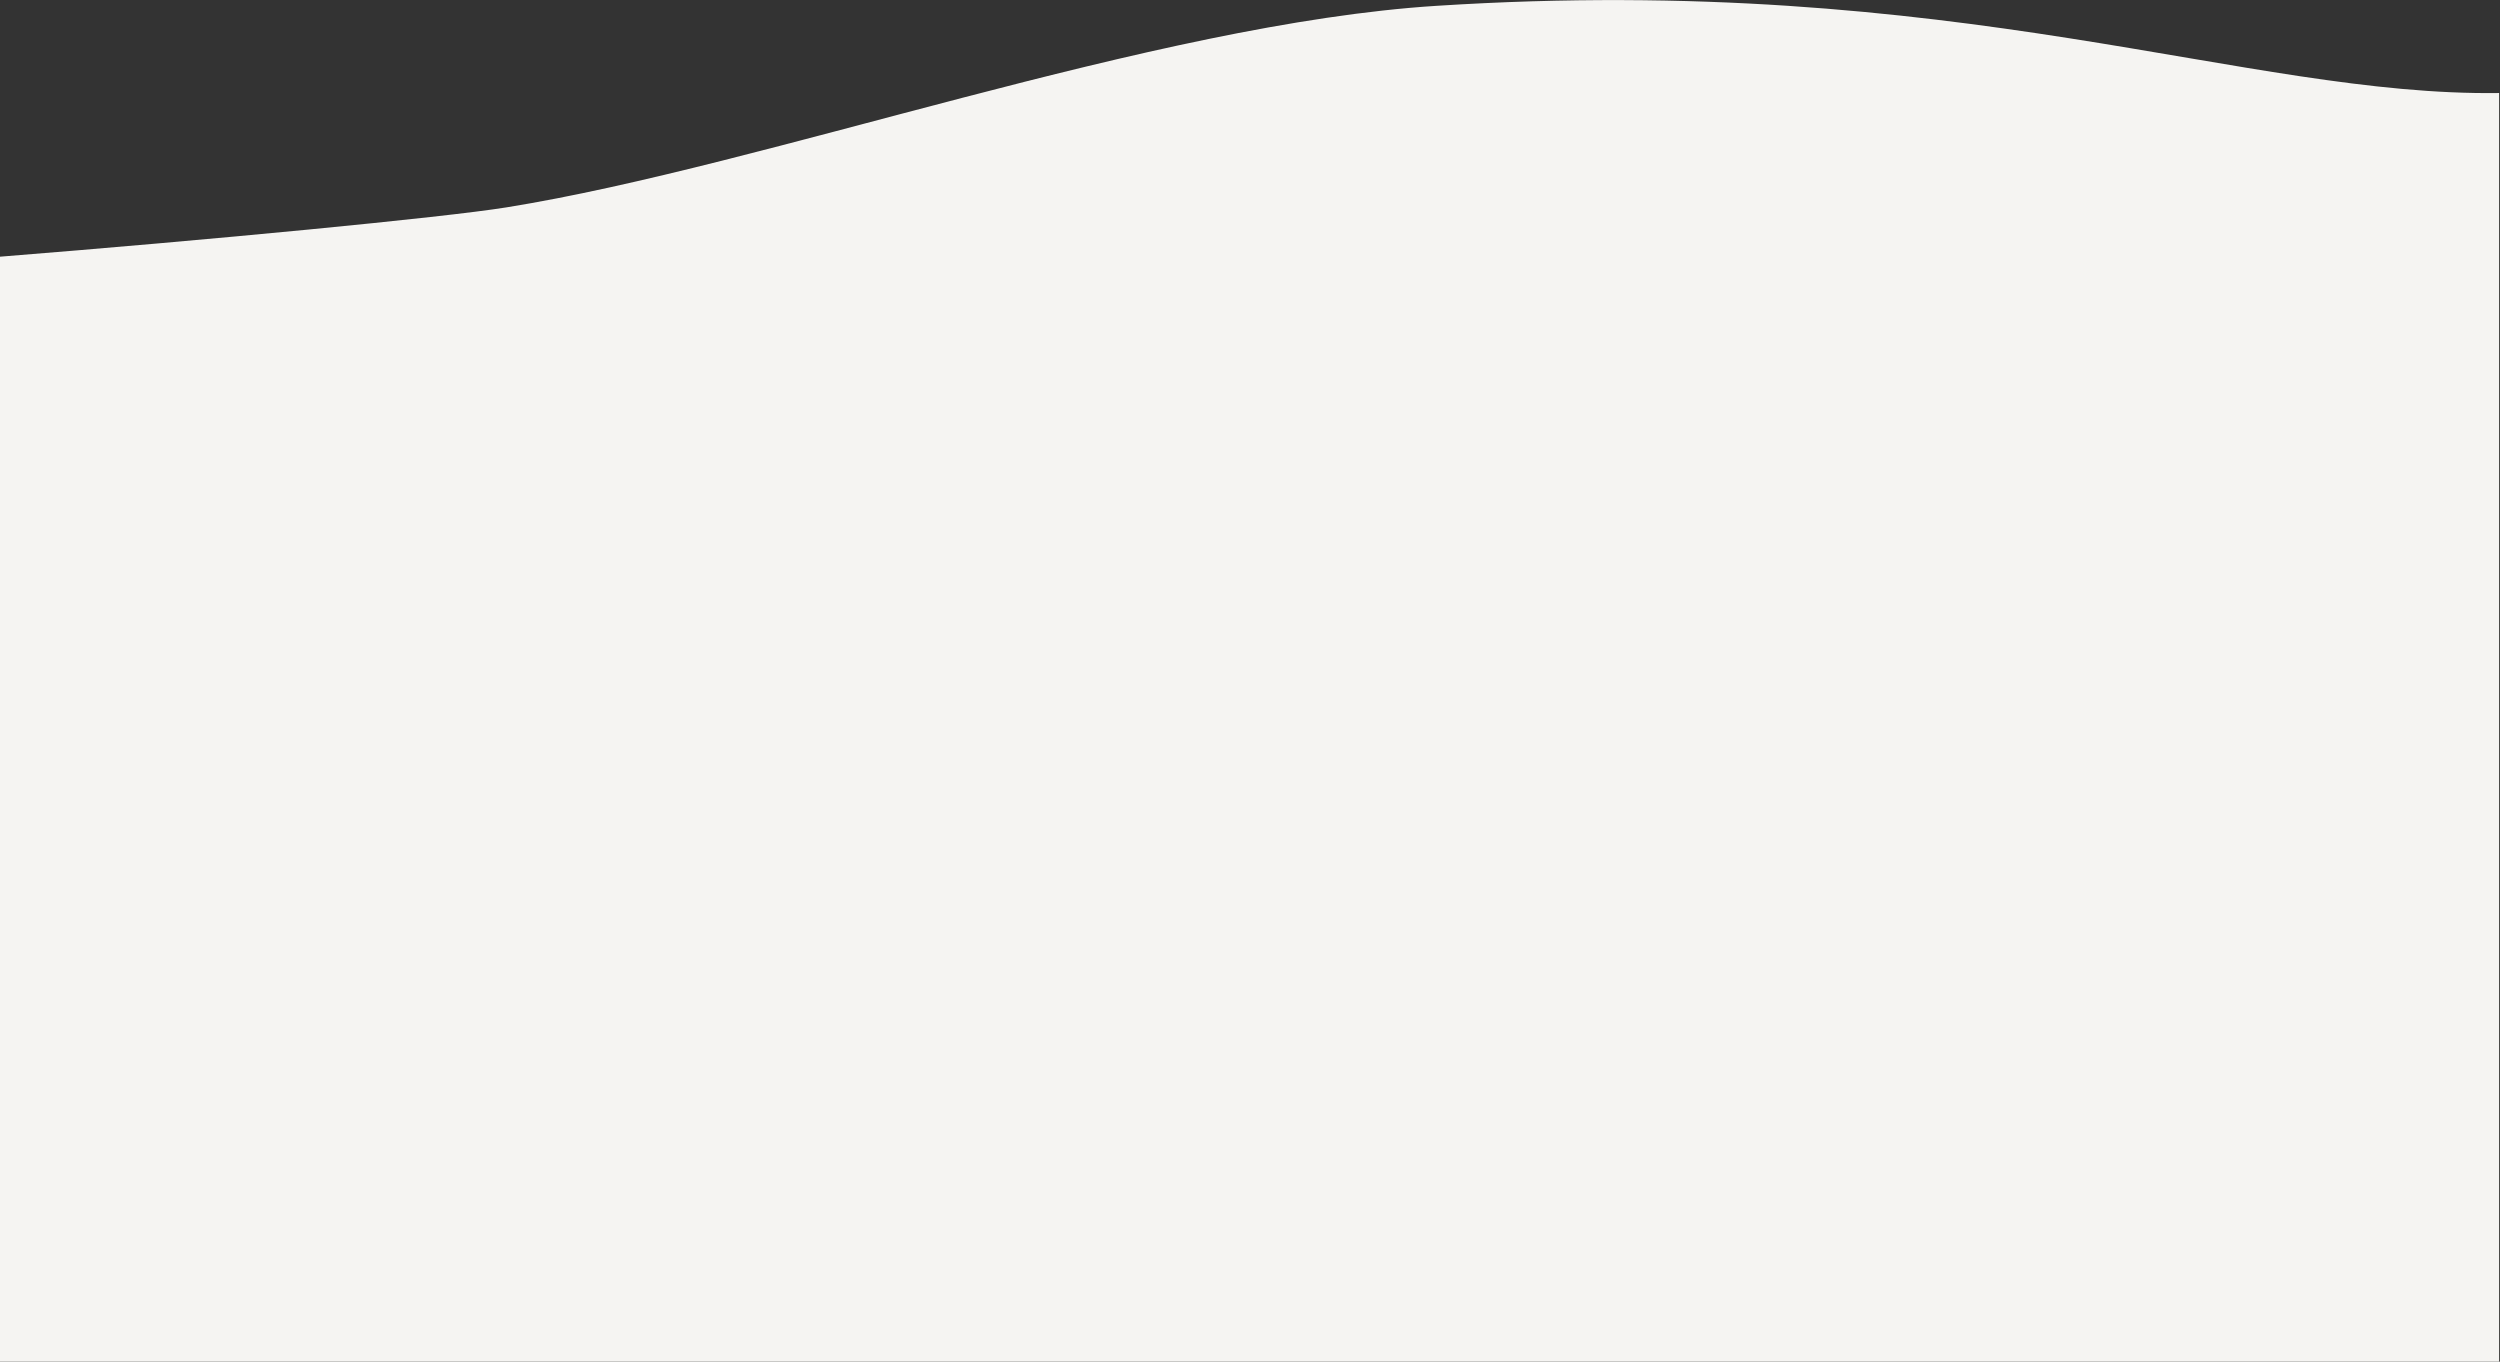
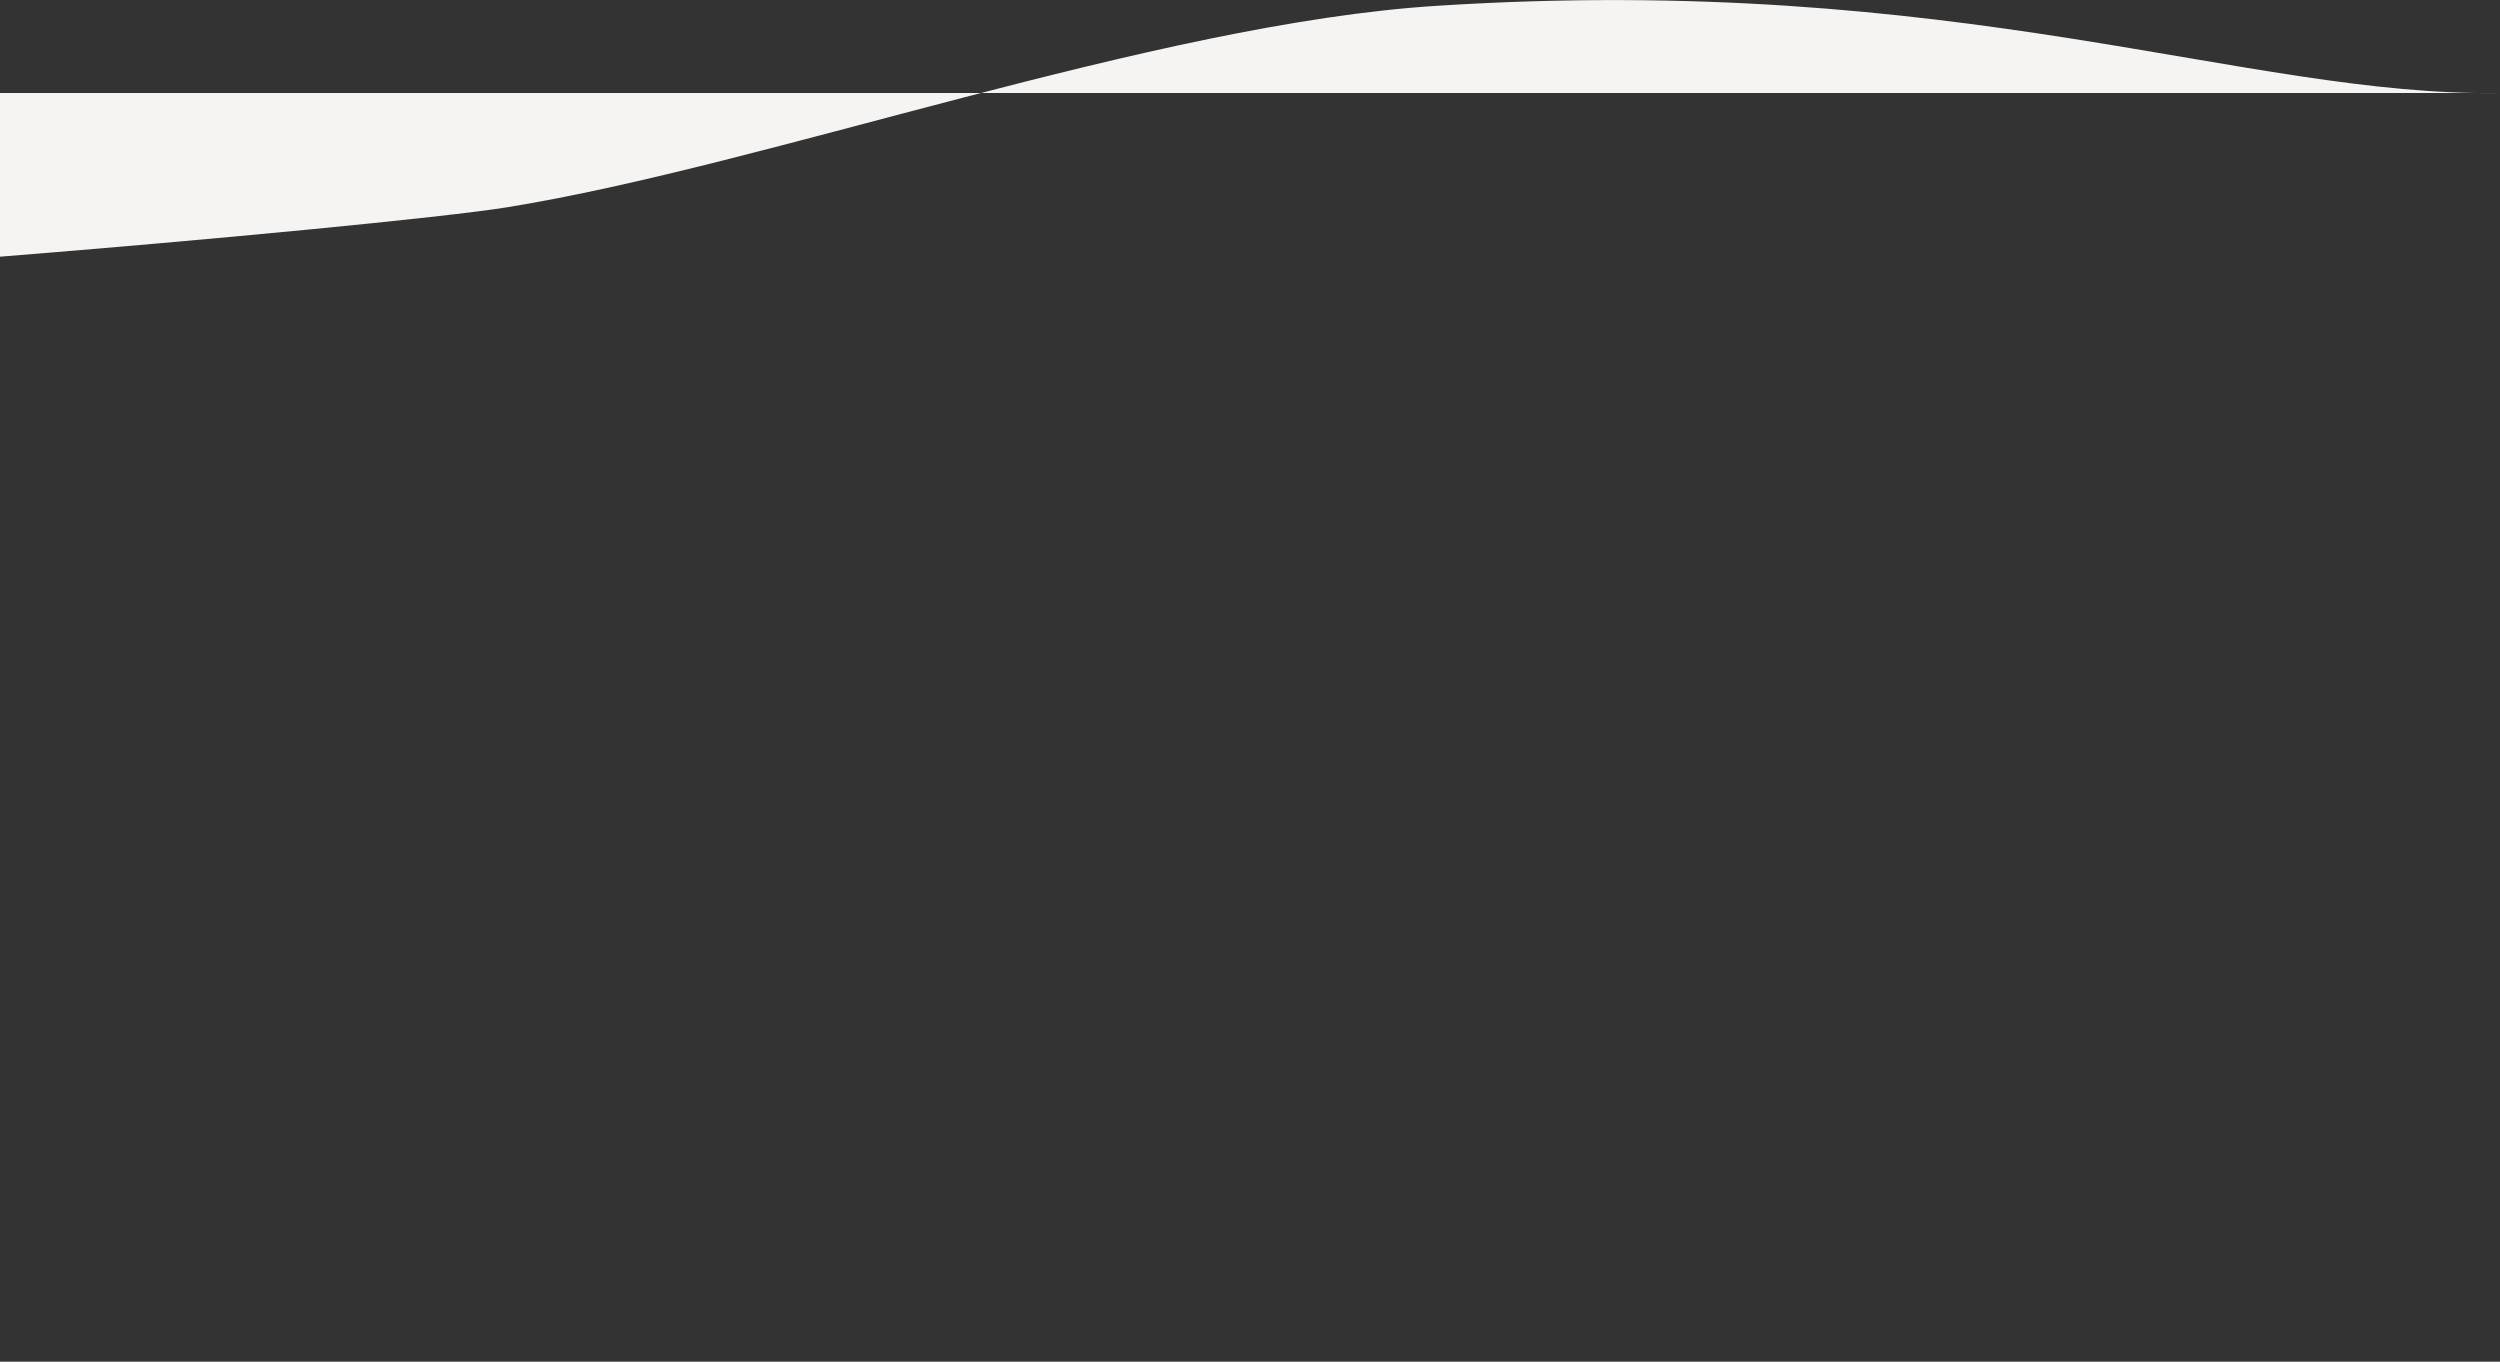
<svg xmlns="http://www.w3.org/2000/svg" id="Layer_1" x="0px" y="0px" viewBox="0 0 1419 772.9" style="enable-background:new 0 0 1419 772.9;" xml:space="preserve">
  <rect x="0" y="0" width="1419" height="772.9" fill="#333333" stroke="none" />
  <style type="text/css"> .st0{fill:#F5F4F2;} </style>
-   <path class="st0" d="M815.5,3.3c297-19,458.8,51.5,603,49.5v720.1H0V145.7c119-9.5,251.6-22.2,287.5-28C435,94,654.8,13.5,815.5,3.3 z" />
+   <path class="st0" d="M815.5,3.3c297-19,458.8,51.5,603,49.5H0V145.7c119-9.5,251.6-22.2,287.5-28C435,94,654.8,13.5,815.5,3.3 z" />
</svg>